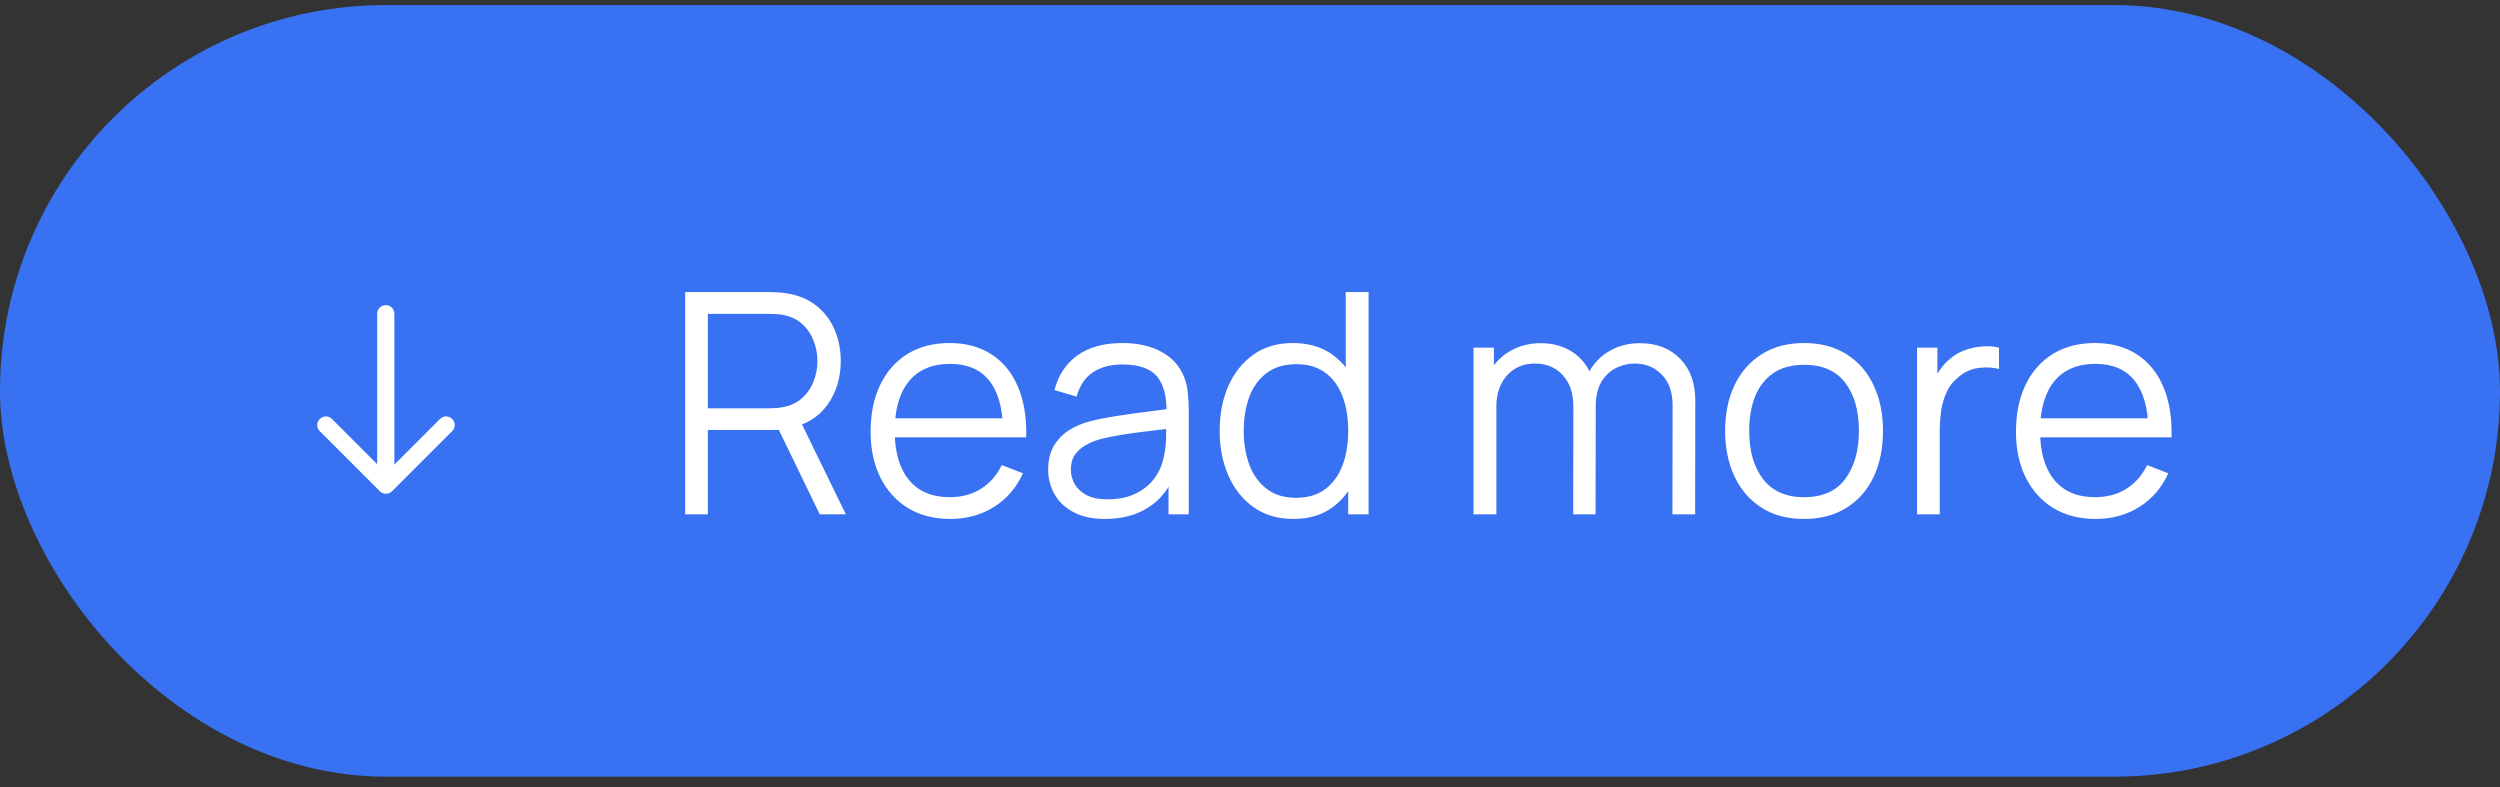
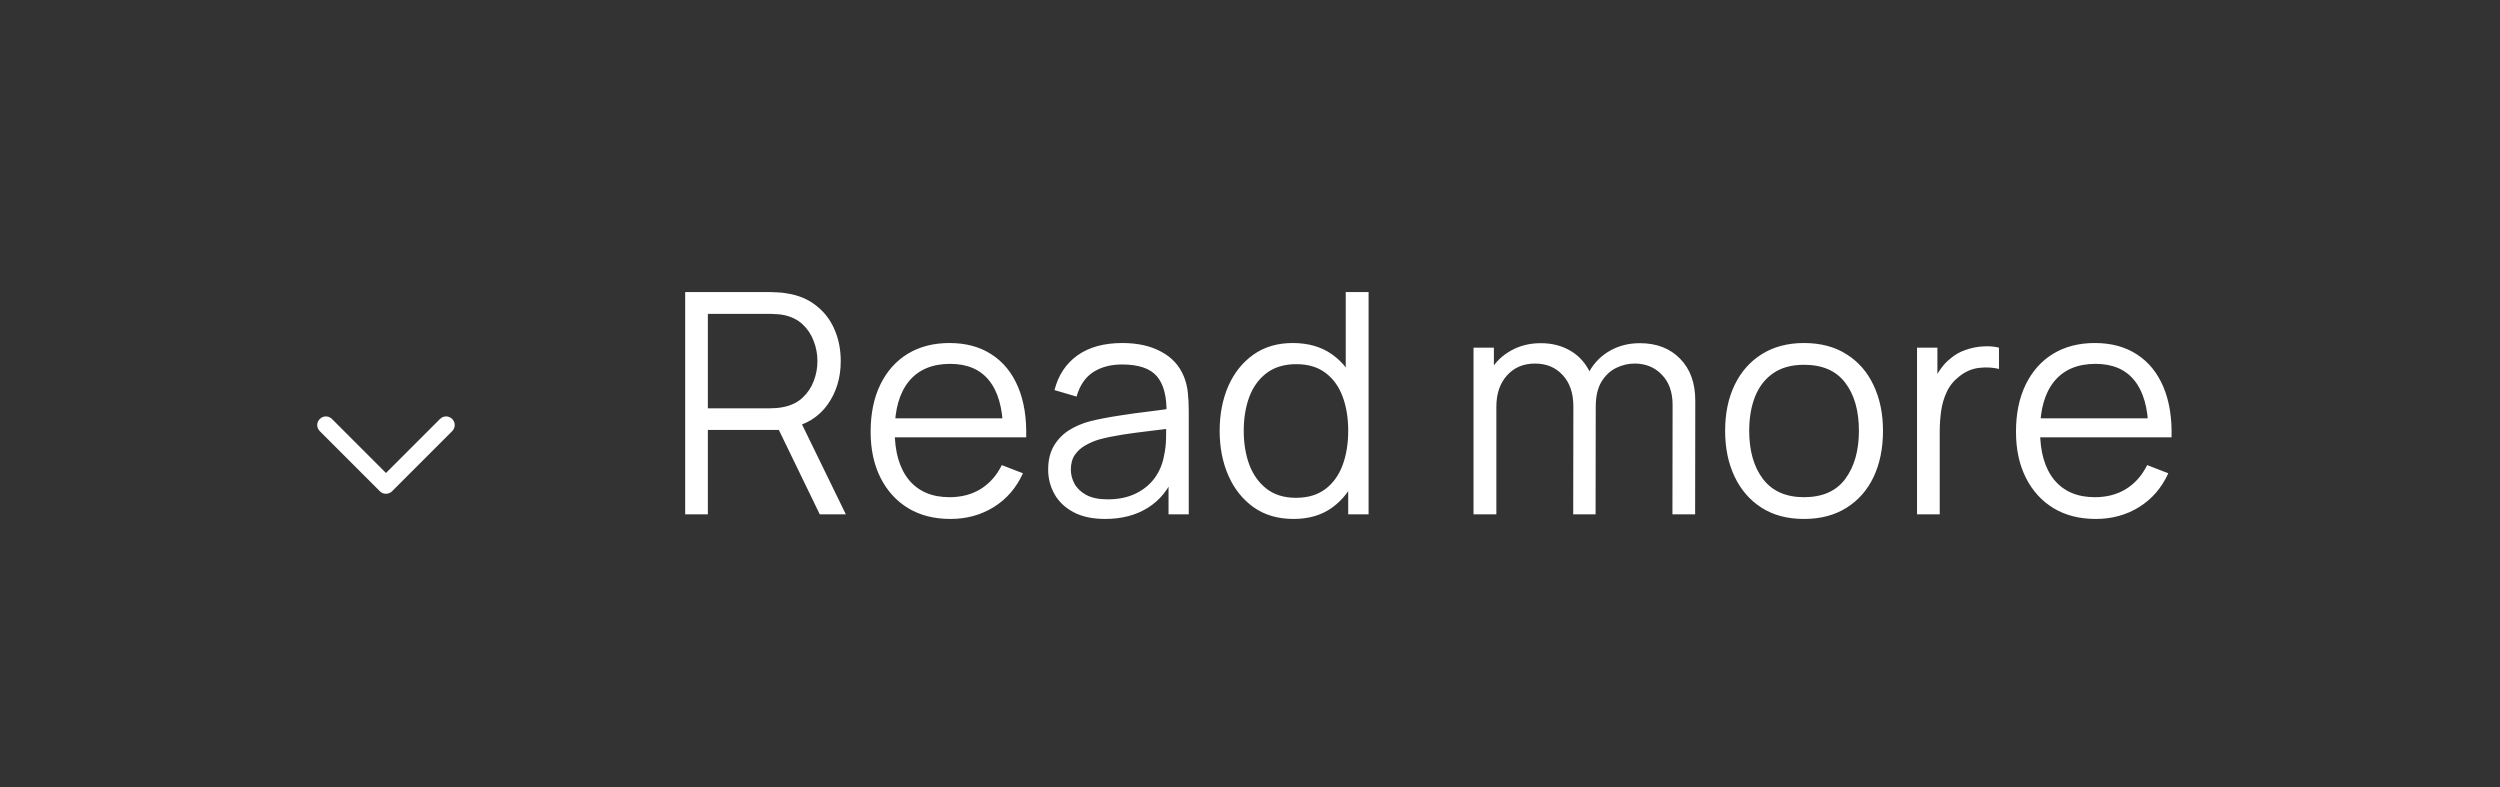
<svg xmlns="http://www.w3.org/2000/svg" width="162" height="51" viewBox="0 0 162 51" fill="none">
  <rect x="0" y="0" width="162" height="51" fill="#333333" stroke="none" />
-   <rect y="0.328" width="162" height="50" rx="25" fill="#3872F2" />
-   <path d="M25 30.884C24.689 30.884 24.444 30.639 24.444 30.328V20.328C24.444 20.017 24.689 19.773 25 19.773C25.311 19.773 25.555 20.017 25.555 20.328V30.328C25.555 30.639 25.311 30.884 25 30.884Z" fill="white" />
  <path d="M25 31.995C24.927 31.996 24.855 31.981 24.788 31.953C24.721 31.924 24.661 31.881 24.611 31.828L20.722 27.939C20.5 27.717 20.5 27.372 20.722 27.15C20.945 26.928 21.289 26.928 21.511 27.15L25.011 30.65L28.511 27.15C28.733 26.928 29.078 26.928 29.3 27.15C29.522 27.372 29.522 27.717 29.3 27.939L25.411 31.828C25.3 31.939 25.156 31.995 25.022 31.995H25Z" fill="white" />
  <path d="M44.4 33.328V18.928H49.96C50.1 18.928 50.257 18.935 50.43 18.948C50.61 18.955 50.79 18.975 50.97 19.008C51.723 19.122 52.36 19.385 52.88 19.798C53.407 20.205 53.803 20.718 54.07 21.338C54.343 21.958 54.48 22.645 54.48 23.398C54.48 24.485 54.193 25.428 53.62 26.228C53.047 27.028 52.227 27.532 51.16 27.738L50.65 27.858H45.87V33.328H44.4ZM53.12 33.328L50.28 27.468L51.69 26.928L54.81 33.328H53.12ZM45.87 26.458H49.92C50.04 26.458 50.18 26.451 50.34 26.438C50.5 26.425 50.657 26.401 50.81 26.368C51.303 26.262 51.707 26.058 52.02 25.758C52.34 25.458 52.577 25.102 52.73 24.688C52.89 24.275 52.97 23.845 52.97 23.398C52.97 22.951 52.89 22.521 52.73 22.108C52.577 21.688 52.34 21.328 52.02 21.028C51.707 20.728 51.303 20.525 50.81 20.418C50.657 20.385 50.5 20.365 50.34 20.358C50.18 20.345 50.04 20.338 49.92 20.338H45.87V26.458ZM61.587 33.628C60.534 33.628 59.62 33.395 58.847 32.928C58.081 32.462 57.484 31.805 57.057 30.958C56.63 30.111 56.417 29.118 56.417 27.978C56.417 26.798 56.627 25.778 57.047 24.918C57.467 24.058 58.057 23.395 58.817 22.928C59.584 22.462 60.487 22.228 61.527 22.228C62.594 22.228 63.504 22.475 64.257 22.968C65.01 23.455 65.581 24.155 65.967 25.068C66.354 25.982 66.531 27.072 66.497 28.338H64.997V27.818C64.971 26.418 64.667 25.361 64.087 24.648C63.514 23.935 62.674 23.578 61.567 23.578C60.407 23.578 59.517 23.955 58.897 24.708C58.284 25.462 57.977 26.535 57.977 27.928C57.977 29.288 58.284 30.345 58.897 31.098C59.517 31.845 60.394 32.218 61.527 32.218C62.3 32.218 62.974 32.041 63.547 31.688C64.127 31.328 64.584 30.811 64.917 30.138L66.287 30.668C65.861 31.608 65.231 32.338 64.397 32.858C63.571 33.371 62.634 33.628 61.587 33.628ZM57.457 28.338V27.108H65.707V28.338H57.457ZM71.611 33.628C70.798 33.628 70.114 33.481 69.561 33.188C69.014 32.895 68.604 32.505 68.331 32.018C68.058 31.532 67.921 31.002 67.921 30.428C67.921 29.841 68.038 29.341 68.271 28.928C68.511 28.508 68.834 28.165 69.241 27.898C69.654 27.631 70.131 27.428 70.671 27.288C71.218 27.155 71.821 27.038 72.481 26.938C73.148 26.831 73.798 26.741 74.431 26.668C75.071 26.588 75.631 26.512 76.111 26.438L75.591 26.758C75.611 25.692 75.404 24.901 74.971 24.388C74.538 23.875 73.784 23.618 72.711 23.618C71.971 23.618 71.344 23.785 70.831 24.118C70.324 24.451 69.968 24.978 69.761 25.698L68.331 25.278C68.578 24.311 69.074 23.561 69.821 23.028C70.568 22.495 71.538 22.228 72.731 22.228C73.718 22.228 74.554 22.415 75.241 22.788C75.934 23.155 76.424 23.688 76.711 24.388C76.844 24.701 76.931 25.052 76.971 25.438C77.011 25.825 77.031 26.218 77.031 26.618V33.328H75.721V30.618L76.101 30.778C75.734 31.705 75.164 32.411 74.391 32.898C73.618 33.385 72.691 33.628 71.611 33.628ZM71.781 32.358C72.468 32.358 73.068 32.235 73.581 31.988C74.094 31.741 74.508 31.405 74.821 30.978C75.134 30.545 75.338 30.058 75.431 29.518C75.511 29.172 75.554 28.791 75.561 28.378C75.568 27.958 75.571 27.645 75.571 27.438L76.131 27.728C75.631 27.795 75.088 27.861 74.501 27.928C73.921 27.995 73.348 28.072 72.781 28.158C72.221 28.245 71.714 28.348 71.261 28.468C70.954 28.555 70.658 28.678 70.371 28.838C70.084 28.991 69.848 29.198 69.661 29.458C69.481 29.718 69.391 30.041 69.391 30.428C69.391 30.741 69.468 31.045 69.621 31.338C69.781 31.631 70.034 31.875 70.381 32.068C70.734 32.261 71.201 32.358 71.781 32.358ZM83.824 33.628C82.818 33.628 81.958 33.378 81.244 32.878C80.531 32.371 79.984 31.688 79.604 30.828C79.224 29.968 79.034 28.998 79.034 27.918C79.034 26.845 79.221 25.878 79.594 25.018C79.974 24.158 80.518 23.478 81.224 22.978C81.931 22.478 82.778 22.228 83.764 22.228C84.778 22.228 85.631 22.475 86.324 22.968C87.018 23.462 87.541 24.138 87.894 24.998C88.254 25.852 88.434 26.825 88.434 27.918C88.434 28.991 88.258 29.962 87.904 30.828C87.551 31.688 87.031 32.371 86.344 32.878C85.658 33.378 84.818 33.628 83.824 33.628ZM83.974 32.258C84.741 32.258 85.374 32.072 85.874 31.698C86.374 31.325 86.748 30.811 86.994 30.158C87.241 29.498 87.364 28.752 87.364 27.918C87.364 27.072 87.241 26.325 86.994 25.678C86.748 25.025 86.374 24.515 85.874 24.148C85.381 23.782 84.758 23.598 84.004 23.598C83.231 23.598 82.591 23.788 82.084 24.168C81.578 24.548 81.201 25.065 80.954 25.718C80.714 26.372 80.594 27.105 80.594 27.918C80.594 28.738 80.718 29.478 80.964 30.138C81.218 30.791 81.594 31.308 82.094 31.688C82.594 32.068 83.221 32.258 83.974 32.258ZM87.364 33.328V25.198H87.204V18.928H88.684V33.328H87.364ZM108.374 33.328L108.384 26.238C108.384 25.405 108.15 24.752 107.684 24.278C107.224 23.798 106.637 23.558 105.924 23.558C105.517 23.558 105.12 23.651 104.734 23.838C104.347 24.025 104.027 24.325 103.774 24.738C103.527 25.151 103.404 25.692 103.404 26.358L102.534 26.108C102.514 25.335 102.664 24.658 102.984 24.078C103.31 23.498 103.757 23.048 104.324 22.728C104.897 22.401 105.544 22.238 106.264 22.238C107.35 22.238 108.22 22.575 108.874 23.248C109.527 23.915 109.854 24.818 109.854 25.958L109.844 33.328H108.374ZM95.484 33.328V22.528H96.804V25.188H96.964V33.328H95.484ZM101.944 33.328L101.954 26.338C101.954 25.478 101.724 24.802 101.264 24.308C100.81 23.808 100.21 23.558 99.464 23.558C98.717 23.558 98.114 23.815 97.654 24.328C97.194 24.835 96.964 25.512 96.964 26.358L96.084 25.878C96.084 25.185 96.247 24.565 96.574 24.018C96.9 23.465 97.347 23.032 97.914 22.718C98.48 22.398 99.124 22.238 99.844 22.238C100.53 22.238 101.14 22.385 101.674 22.678C102.214 22.971 102.637 23.398 102.944 23.958C103.25 24.518 103.404 25.198 103.404 25.998L103.394 33.328H101.944ZM116.898 33.628C115.825 33.628 114.908 33.385 114.148 32.898C113.388 32.411 112.805 31.738 112.398 30.878C111.992 30.018 111.788 29.032 111.788 27.918C111.788 26.785 111.995 25.791 112.408 24.938C112.822 24.085 113.408 23.422 114.168 22.948C114.935 22.468 115.845 22.228 116.898 22.228C117.978 22.228 118.898 22.471 119.658 22.958C120.425 23.438 121.008 24.108 121.408 24.968C121.815 25.822 122.018 26.805 122.018 27.918C122.018 29.052 121.815 30.048 121.408 30.908C121.002 31.762 120.415 32.428 119.648 32.908C118.882 33.388 117.965 33.628 116.898 33.628ZM116.898 32.218C118.098 32.218 118.992 31.822 119.578 31.028C120.165 30.228 120.458 29.192 120.458 27.918C120.458 26.611 120.162 25.572 119.568 24.798C118.982 24.025 118.092 23.638 116.898 23.638C116.092 23.638 115.425 23.822 114.898 24.188C114.378 24.548 113.988 25.052 113.728 25.698C113.475 26.338 113.348 27.078 113.348 27.918C113.348 29.218 113.648 30.262 114.248 31.048C114.848 31.828 115.732 32.218 116.898 32.218ZM124.224 33.328V22.528H125.544V25.128L125.284 24.788C125.404 24.468 125.561 24.175 125.754 23.908C125.948 23.635 126.158 23.412 126.384 23.238C126.664 22.991 126.991 22.805 127.364 22.678C127.738 22.545 128.114 22.468 128.494 22.448C128.874 22.422 129.221 22.448 129.534 22.528V23.908C129.141 23.808 128.711 23.785 128.244 23.838C127.778 23.892 127.348 24.078 126.954 24.398C126.594 24.678 126.324 25.015 126.144 25.408C125.964 25.795 125.844 26.208 125.784 26.648C125.724 27.081 125.694 27.512 125.694 27.938V33.328H124.224ZM135.806 33.628C134.753 33.628 133.839 33.395 133.066 32.928C132.299 32.462 131.703 31.805 131.276 30.958C130.849 30.111 130.636 29.118 130.636 27.978C130.636 26.798 130.846 25.778 131.266 24.918C131.686 24.058 132.276 23.395 133.036 22.928C133.803 22.462 134.706 22.228 135.746 22.228C136.813 22.228 137.723 22.475 138.476 22.968C139.229 23.455 139.799 24.155 140.186 25.068C140.573 25.982 140.749 27.072 140.716 28.338H139.216V27.818C139.189 26.418 138.886 25.361 138.306 24.648C137.733 23.935 136.893 23.578 135.786 23.578C134.626 23.578 133.736 23.955 133.116 24.708C132.503 25.462 132.196 26.535 132.196 27.928C132.196 29.288 132.503 30.345 133.116 31.098C133.736 31.845 134.613 32.218 135.746 32.218C136.519 32.218 137.193 32.041 137.766 31.688C138.346 31.328 138.803 30.811 139.136 30.138L140.506 30.668C140.079 31.608 139.449 32.338 138.616 32.858C137.789 33.371 136.853 33.628 135.806 33.628ZM131.676 28.338V27.108H139.926V28.338H131.676Z" fill="white" />
</svg>